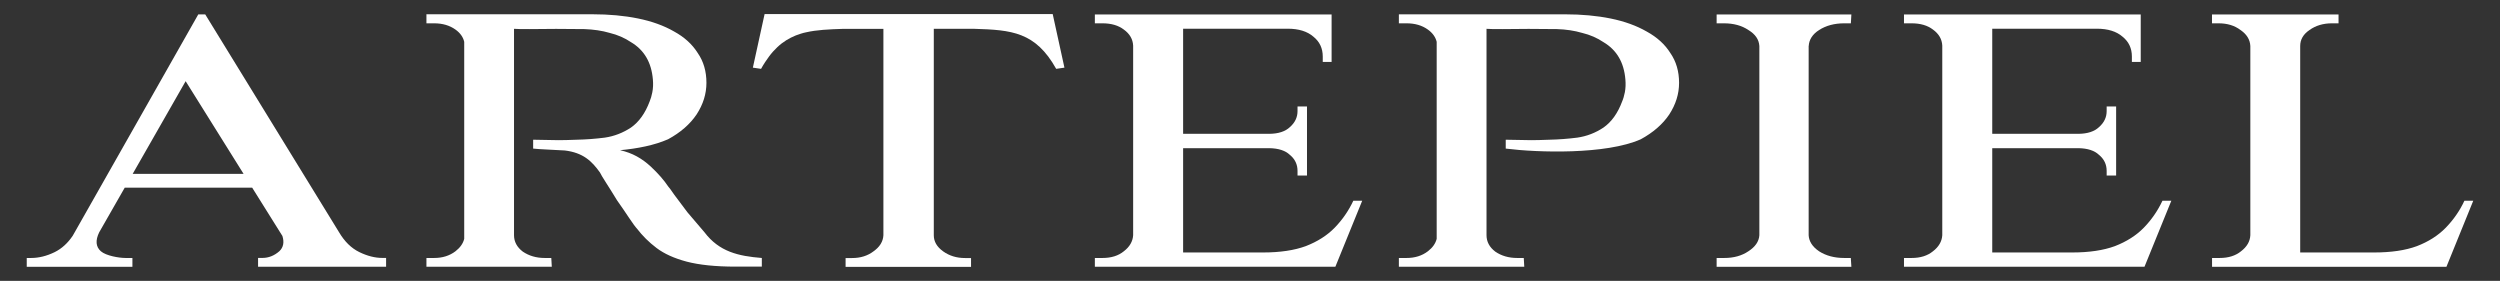
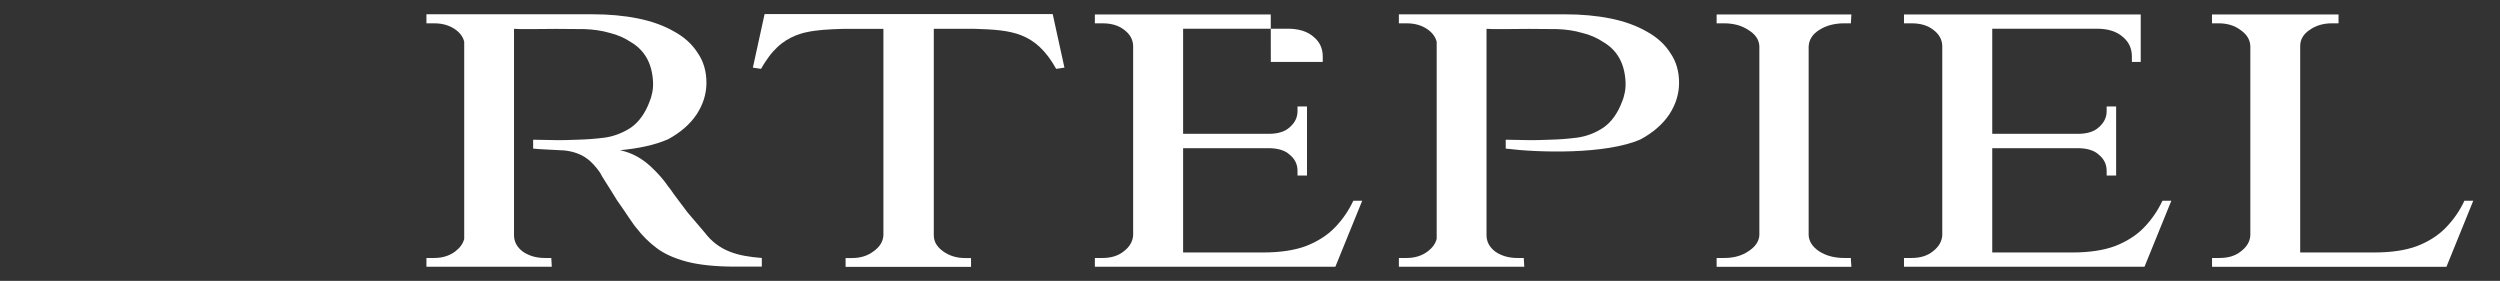
<svg xmlns="http://www.w3.org/2000/svg" width="89" height="10" viewBox="0 0 89 10" fill="none">
  <rect x="0" y="0" width="89" height="10" fill="#333333" stroke="none" />
  <g clip-path="url(#clip0_10_37)">
    <path d="M27.22 0.5L26.802 2.408L27.094 2.451C27.139 2.368 27.186 2.292 27.233 2.219C27.281 2.147 27.328 2.078 27.375 2.015C27.424 1.95 27.472 1.889 27.521 1.835C27.57 1.78 27.622 1.729 27.673 1.679C27.724 1.63 27.777 1.587 27.828 1.546C27.881 1.505 27.935 1.468 27.99 1.434C28.045 1.399 28.1 1.369 28.157 1.34C28.214 1.311 28.271 1.285 28.331 1.261C28.39 1.238 28.449 1.218 28.51 1.199C28.571 1.179 28.634 1.163 28.697 1.15C29.079 1.063 29.506 1.044 30.001 1.028H31.449V8.377C31.437 8.597 31.321 8.788 31.098 8.947C30.889 9.106 30.635 9.186 30.338 9.186H30.103V9.5H34.569V9.186H34.354C34.055 9.186 33.795 9.106 33.574 8.947C33.353 8.788 33.243 8.597 33.243 8.377V1.026H34.691C36.007 1.067 36.863 1.132 37.6 2.451L37.894 2.408L37.476 0.5H27.216L27.22 0.5Z" fill="white" />
-     <path d="M7.058 0.514L2.59 8.391C2.411 8.658 2.196 8.852 1.946 8.976C1.661 9.115 1.381 9.184 1.107 9.184H0.952V9.498H4.714V9.184H4.47C4.235 9.184 3.774 9.105 3.591 8.945C3.41 8.786 3.39 8.56 3.532 8.269L4.44 6.682H8.978L10.054 8.401C10.125 8.627 10.087 8.809 9.945 8.943C9.764 9.102 9.563 9.182 9.343 9.182H9.187V9.496H13.745V9.182H13.609C13.349 9.182 13.077 9.113 12.791 8.974C12.506 8.835 12.266 8.599 12.071 8.269L7.306 0.512H7.058V0.514ZM6.609 2.89L8.671 6.189H4.724L6.609 2.89Z" fill="white" />
-     <path d="M45.239 0.514H38.977V0.83H39.249C39.56 0.83 39.814 0.904 40.009 1.053C40.218 1.204 40.328 1.393 40.34 1.622V8.375C40.326 8.595 40.216 8.786 40.009 8.945C39.814 9.105 39.56 9.184 39.249 9.184H38.977V9.496H47.539L48.495 7.145H48.179C48.01 7.504 47.789 7.824 47.518 8.103C47.246 8.383 46.901 8.601 46.486 8.762C46.082 8.911 45.575 8.988 44.965 8.988H42.119V5.275H45.191C45.514 5.281 45.757 5.359 45.92 5.514C46.101 5.663 46.192 5.854 46.192 6.083V6.248H46.529V3.791H46.192V3.956C46.192 4.176 46.101 4.366 45.92 4.525C45.757 4.68 45.512 4.761 45.191 4.764H42.119V1.022H45.843C46.233 1.022 46.539 1.116 46.759 1.307C46.98 1.485 47.09 1.721 47.09 2.011V2.205H47.405V0.516H45.241L45.239 0.514Z" fill="white" />
+     <path d="M45.239 0.514H38.977V0.83H39.249C39.56 0.83 39.814 0.904 40.009 1.053C40.218 1.204 40.328 1.393 40.34 1.622V8.375C40.326 8.595 40.216 8.786 40.009 8.945C39.814 9.105 39.56 9.184 39.249 9.184H38.977V9.496H47.539L48.495 7.145H48.179C48.01 7.504 47.789 7.824 47.518 8.103C47.246 8.383 46.901 8.601 46.486 8.762C46.082 8.911 45.575 8.988 44.965 8.988H42.119V5.275H45.191C45.514 5.281 45.757 5.359 45.92 5.514C46.101 5.663 46.192 5.854 46.192 6.083V6.248H46.529V3.791H46.192V3.956C46.192 4.176 46.101 4.366 45.92 4.525C45.757 4.68 45.512 4.761 45.191 4.764H42.119V1.022H45.843C46.233 1.022 46.539 1.116 46.759 1.307C46.98 1.485 47.09 1.721 47.09 2.011V2.205H47.405H45.241L45.239 0.514Z" fill="white" />
    <path d="M74.044 0.514H67.782V0.83H68.054C68.365 0.83 68.619 0.904 68.814 1.053C69.023 1.204 69.133 1.393 69.145 1.622V8.375C69.131 8.595 69.021 8.786 68.814 8.945C68.619 9.105 68.365 9.184 68.054 9.184H67.782V9.496H76.344L77.3 7.145H76.984C76.815 7.504 76.594 7.824 76.323 8.103C76.051 8.383 75.706 8.601 75.291 8.762C74.887 8.911 74.381 8.988 73.77 8.988H70.924V5.275H73.996C74.32 5.281 74.562 5.359 74.725 5.514C74.906 5.663 74.997 5.854 74.997 6.083V6.248H75.334V3.791H74.997V3.956C74.997 4.176 74.906 4.366 74.725 4.525C74.562 4.68 74.317 4.761 73.996 4.764H70.924V1.022H74.648C75.038 1.022 75.344 1.116 75.564 1.307C75.785 1.485 75.895 1.721 75.895 2.011V2.205H76.21V0.516H74.046L74.044 0.514Z" fill="white" />
    <path d="M64.388 0.514V9.498H62.633V0.514H64.388ZM62.692 8.375V9.498H61.112V9.184H61.384C61.723 9.184 62.009 9.104 62.243 8.945C62.489 8.786 62.619 8.595 62.633 8.375H62.692ZM64.329 8.375H64.388C64.4 8.595 64.524 8.786 64.758 8.945C65.005 9.104 65.304 9.184 65.655 9.184H65.889L65.909 9.498H64.329V8.375ZM64.329 1.638V0.514H65.909L65.891 0.83H65.657C65.306 0.83 65.007 0.91 64.76 1.069C64.526 1.218 64.404 1.409 64.39 1.638H64.331H64.329ZM62.692 1.638H62.633C62.619 1.409 62.491 1.218 62.243 1.069C62.009 0.91 61.717 0.83 61.367 0.83H61.112V0.514H62.692V1.638Z" fill="white" />
    <path d="M81.887 0.514V9.498H80.112V0.514H81.887ZM86.898 8.988L87.034 9.498H81.848V8.988H86.896H86.898ZM88.048 7.147L87.093 9.498H83.995L84.517 8.988C85.127 8.988 85.633 8.913 86.037 8.764C86.453 8.605 86.798 8.385 87.071 8.105C87.343 7.824 87.566 7.506 87.733 7.147H88.048ZM80.152 8.375L80.367 9.498H78.749V9.184H79.021C79.332 9.184 79.587 9.104 79.781 8.945C79.99 8.786 80.101 8.595 80.112 8.375H80.152ZM81.83 1.638V0.514H83.252V0.83H83.018C82.707 0.83 82.439 0.91 82.218 1.069C81.997 1.218 81.887 1.409 81.887 1.638H81.828H81.83ZM80.152 1.638H80.112C80.101 1.409 79.982 1.218 79.762 1.069C79.553 0.91 79.293 0.83 78.982 0.83H78.747V0.514H80.152V1.638Z" fill="white" />
    <path d="M15.181 0.514V0.83H15.455C15.754 0.83 16.006 0.904 16.215 1.053C16.382 1.173 16.487 1.318 16.526 1.489V8.503C16.485 8.67 16.38 8.817 16.215 8.945C16.006 9.104 15.754 9.184 15.455 9.184H15.181V9.496H19.644L19.626 9.184H19.392C19.093 9.184 18.835 9.109 18.612 8.958C18.403 8.799 18.299 8.603 18.299 8.373V1.026C18.378 1.034 18.561 1.036 18.864 1.036C19.24 1.026 20.324 1.026 20.806 1.036C21.131 1.048 21.431 1.091 21.703 1.171C21.988 1.24 22.242 1.352 22.463 1.501C22.697 1.64 22.878 1.819 23.008 2.039C23.138 2.258 23.217 2.523 23.243 2.833C23.257 2.992 23.251 3.143 23.223 3.283C23.198 3.412 23.166 3.522 23.127 3.612C22.971 4.03 22.748 4.341 22.463 4.541C22.177 4.729 21.866 4.851 21.527 4.9C21.202 4.941 20.871 4.967 20.532 4.974C20.273 4.984 20.058 4.99 19.888 4.99L18.98 4.974V5.29C19.187 5.316 19.859 5.339 20.109 5.357C20.753 5.436 21.064 5.728 21.358 6.14C21.385 6.199 21.458 6.323 21.578 6.509C21.699 6.696 21.827 6.904 21.965 7.129C22.118 7.345 22.26 7.553 22.39 7.749C22.522 7.946 22.618 8.079 22.683 8.148C22.871 8.393 23.099 8.621 23.371 8.827C23.643 9.033 24.001 9.196 24.446 9.314C24.892 9.431 25.471 9.492 26.186 9.492H27.121V9.184C26.284 9.117 25.603 8.962 25.077 8.266C24.876 8.028 24.673 7.793 24.472 7.557C24.285 7.31 24.131 7.104 24.007 6.937C23.885 6.76 23.812 6.66 23.79 6.641C23.639 6.415 23.432 6.177 23.168 5.93C22.855 5.642 22.516 5.445 22.075 5.347C22.695 5.29 23.298 5.171 23.785 4.957C24.226 4.717 24.564 4.423 24.799 4.074C25.033 3.715 25.149 3.34 25.149 2.949C25.149 2.539 25.047 2.186 24.838 1.885C24.643 1.575 24.364 1.322 23.999 1.122C23.635 0.912 23.205 0.757 22.711 0.657C22.217 0.557 21.679 0.508 21.094 0.508H15.175L15.181 0.514Z" fill="white" />
    <path d="M49.8 0.514V0.83H50.074C50.374 0.83 50.626 0.904 50.833 1.053C51 1.173 51.104 1.318 51.146 1.489V8.503C51.104 8.67 51 8.817 50.833 8.945C50.624 9.105 50.372 9.184 50.074 9.184H49.8V9.496H54.264L54.246 9.184H54.012C53.712 9.184 53.452 9.109 53.232 8.958C53.023 8.799 52.92 8.603 52.92 8.373V1.026C52.997 1.034 53.181 1.036 53.486 1.036C53.862 1.026 54.945 1.026 55.428 1.036C55.753 1.046 56.05 1.091 56.324 1.171C56.61 1.24 56.864 1.352 57.084 1.501C57.319 1.64 57.5 1.819 57.63 2.039C57.76 2.258 57.839 2.523 57.864 2.833C57.878 2.992 57.872 3.143 57.845 3.283C57.819 3.412 57.788 3.522 57.748 3.612C57.593 4.03 57.37 4.341 57.084 4.541C56.799 4.731 56.488 4.851 56.149 4.9C55.824 4.941 55.493 4.967 55.156 4.974C54.896 4.984 54.681 4.99 54.512 4.99L53.604 4.974V5.29C54.748 5.434 57.171 5.508 58.41 4.959C58.851 4.719 59.19 4.425 59.425 4.076C59.659 3.716 59.775 3.342 59.775 2.951C59.775 2.541 59.673 2.188 59.464 1.887C59.269 1.577 58.989 1.324 58.625 1.124C58.26 0.914 57.831 0.759 57.339 0.659C56.844 0.559 56.306 0.51 55.721 0.51H49.803L49.8 0.514Z" fill="white" />
  </g>
  <defs>
    <clipPath id="clip0_10_37">
      <rect width="87.097" height="9" fill="white" transform="translate(0.952 0.5)" />
    </clipPath>
  </defs>
</svg>